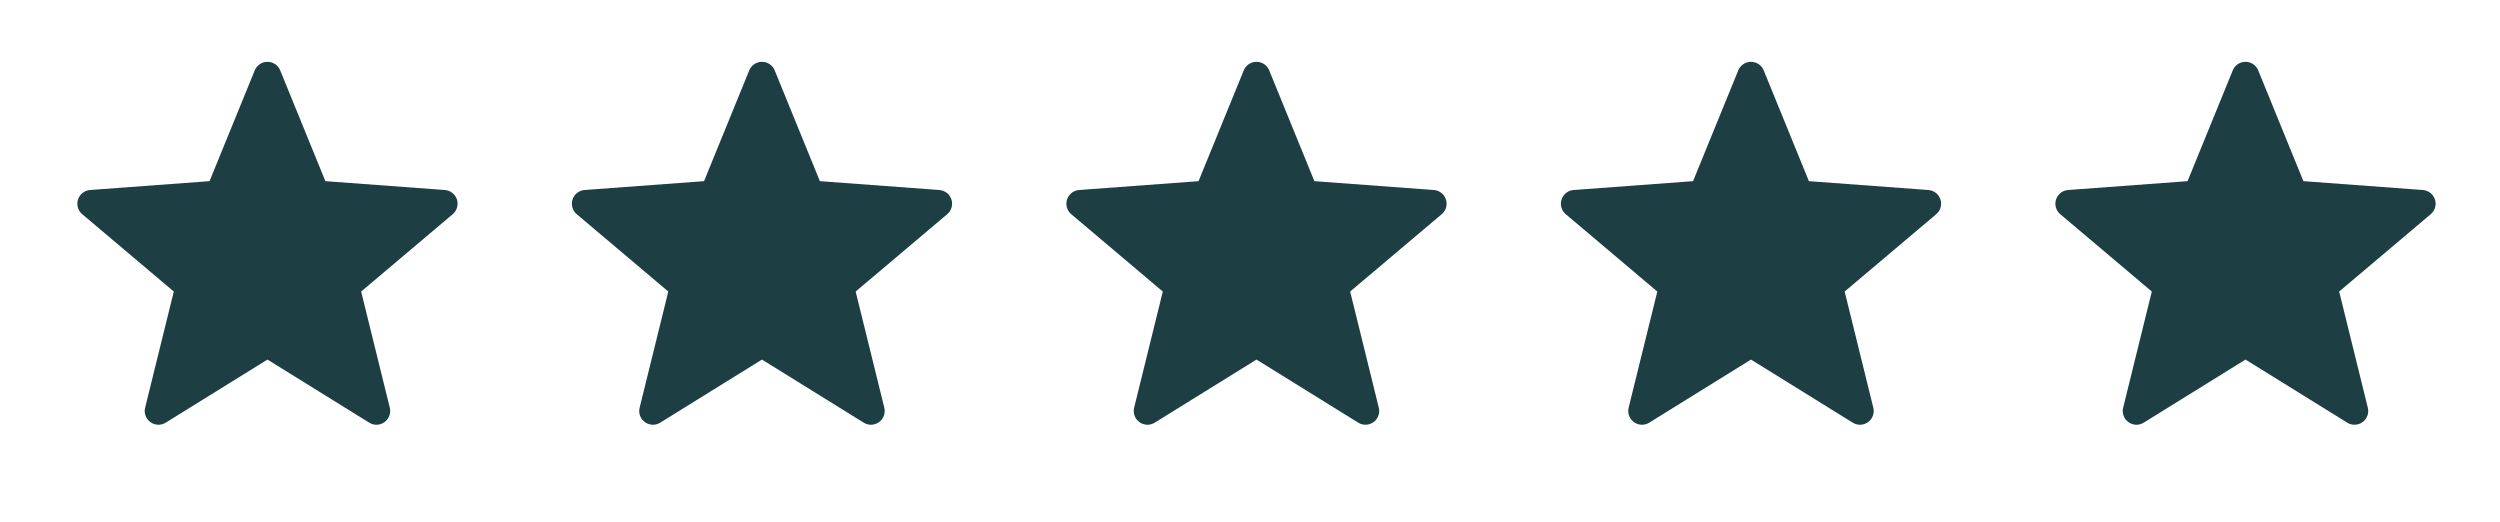
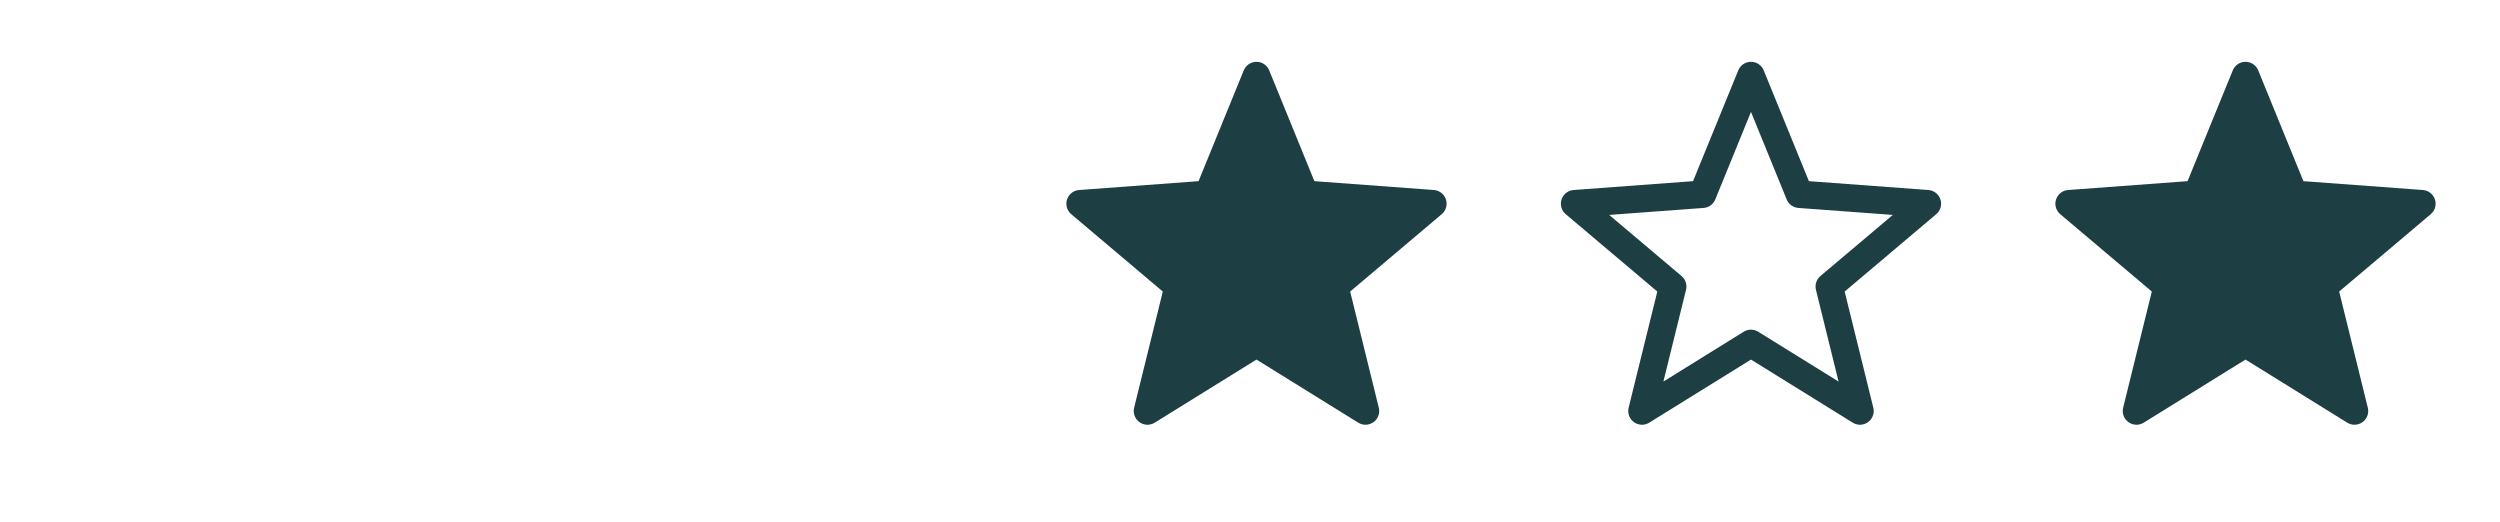
<svg xmlns="http://www.w3.org/2000/svg" width="91" height="19" viewBox="0 0 91 19" fill="none">
-   <path d="M9.736 2.75L11.498 7.07L16.156 7.415L12.586 10.43L13.703 14.96L9.736 12.5L5.768 14.96L6.886 10.43L3.316 7.415L7.973 7.07L9.736 2.75Z" fill="#1D3F43" />
-   <path d="M9.736 2.75L7.973 7.07L3.316 7.415L6.886 10.43L5.768 14.96L9.736 12.5M9.736 2.75L11.498 7.07L16.156 7.415L12.586 10.43L13.703 14.96L9.736 12.5" stroke="#1D3F43" stroke-linecap="round" stroke-linejoin="round" />
-   <path d="M27.736 2.75L29.498 7.07L34.156 7.415L30.586 10.43L31.703 14.96L27.736 12.5L23.768 14.96L24.886 10.43L21.316 7.415L25.973 7.07L27.736 2.75Z" fill="#1D3F43" />
-   <path d="M27.736 2.75L25.973 7.07L21.316 7.415L24.886 10.43L23.768 14.96L27.736 12.5M27.736 2.75L29.498 7.07L34.156 7.415L30.586 10.43L31.703 14.96L27.736 12.5" stroke="#1D3F43" stroke-linecap="round" stroke-linejoin="round" />
  <path d="M45.736 2.75L47.498 7.07L52.156 7.415L48.586 10.43L49.703 14.96L45.736 12.5L41.768 14.96L42.886 10.43L39.316 7.415L43.973 7.07L45.736 2.75Z" fill="#1D3F43" />
  <path d="M45.736 2.75L43.973 7.07L39.316 7.415L42.886 10.43L41.768 14.96L45.736 12.5M45.736 2.75L47.498 7.07L52.156 7.415L48.586 10.43L49.703 14.96L45.736 12.5" stroke="#1D3F43" stroke-linecap="round" stroke-linejoin="round" />
-   <path d="M63.736 2.75L65.498 7.07L70.156 7.415L66.586 10.43L67.703 14.96L63.736 12.5L59.768 14.96L60.886 10.43L57.316 7.415L61.973 7.07L63.736 2.75Z" fill="#1D3F43" />
  <path d="M63.736 2.75L61.973 7.07L57.316 7.415L60.886 10.43L59.768 14.96L63.736 12.5M63.736 2.75L65.498 7.07L70.156 7.415L66.586 10.43L67.703 14.96L63.736 12.5" stroke="#1D3F43" stroke-linecap="round" stroke-linejoin="round" />
  <path d="M81.736 2.75L83.498 7.07L88.156 7.415L84.586 10.43L85.703 14.96L81.736 12.5L77.768 14.96L78.886 10.43L75.316 7.415L79.973 7.07L81.736 2.75Z" fill="#1D3F43" />
  <path d="M81.736 2.75L79.973 7.07L75.316 7.415L78.886 10.43L77.768 14.96L81.736 12.5M81.736 2.75L83.498 7.07L88.156 7.415L84.586 10.43L85.703 14.96L81.736 12.5" stroke="#1D3F43" stroke-linecap="round" stroke-linejoin="round" />
</svg>